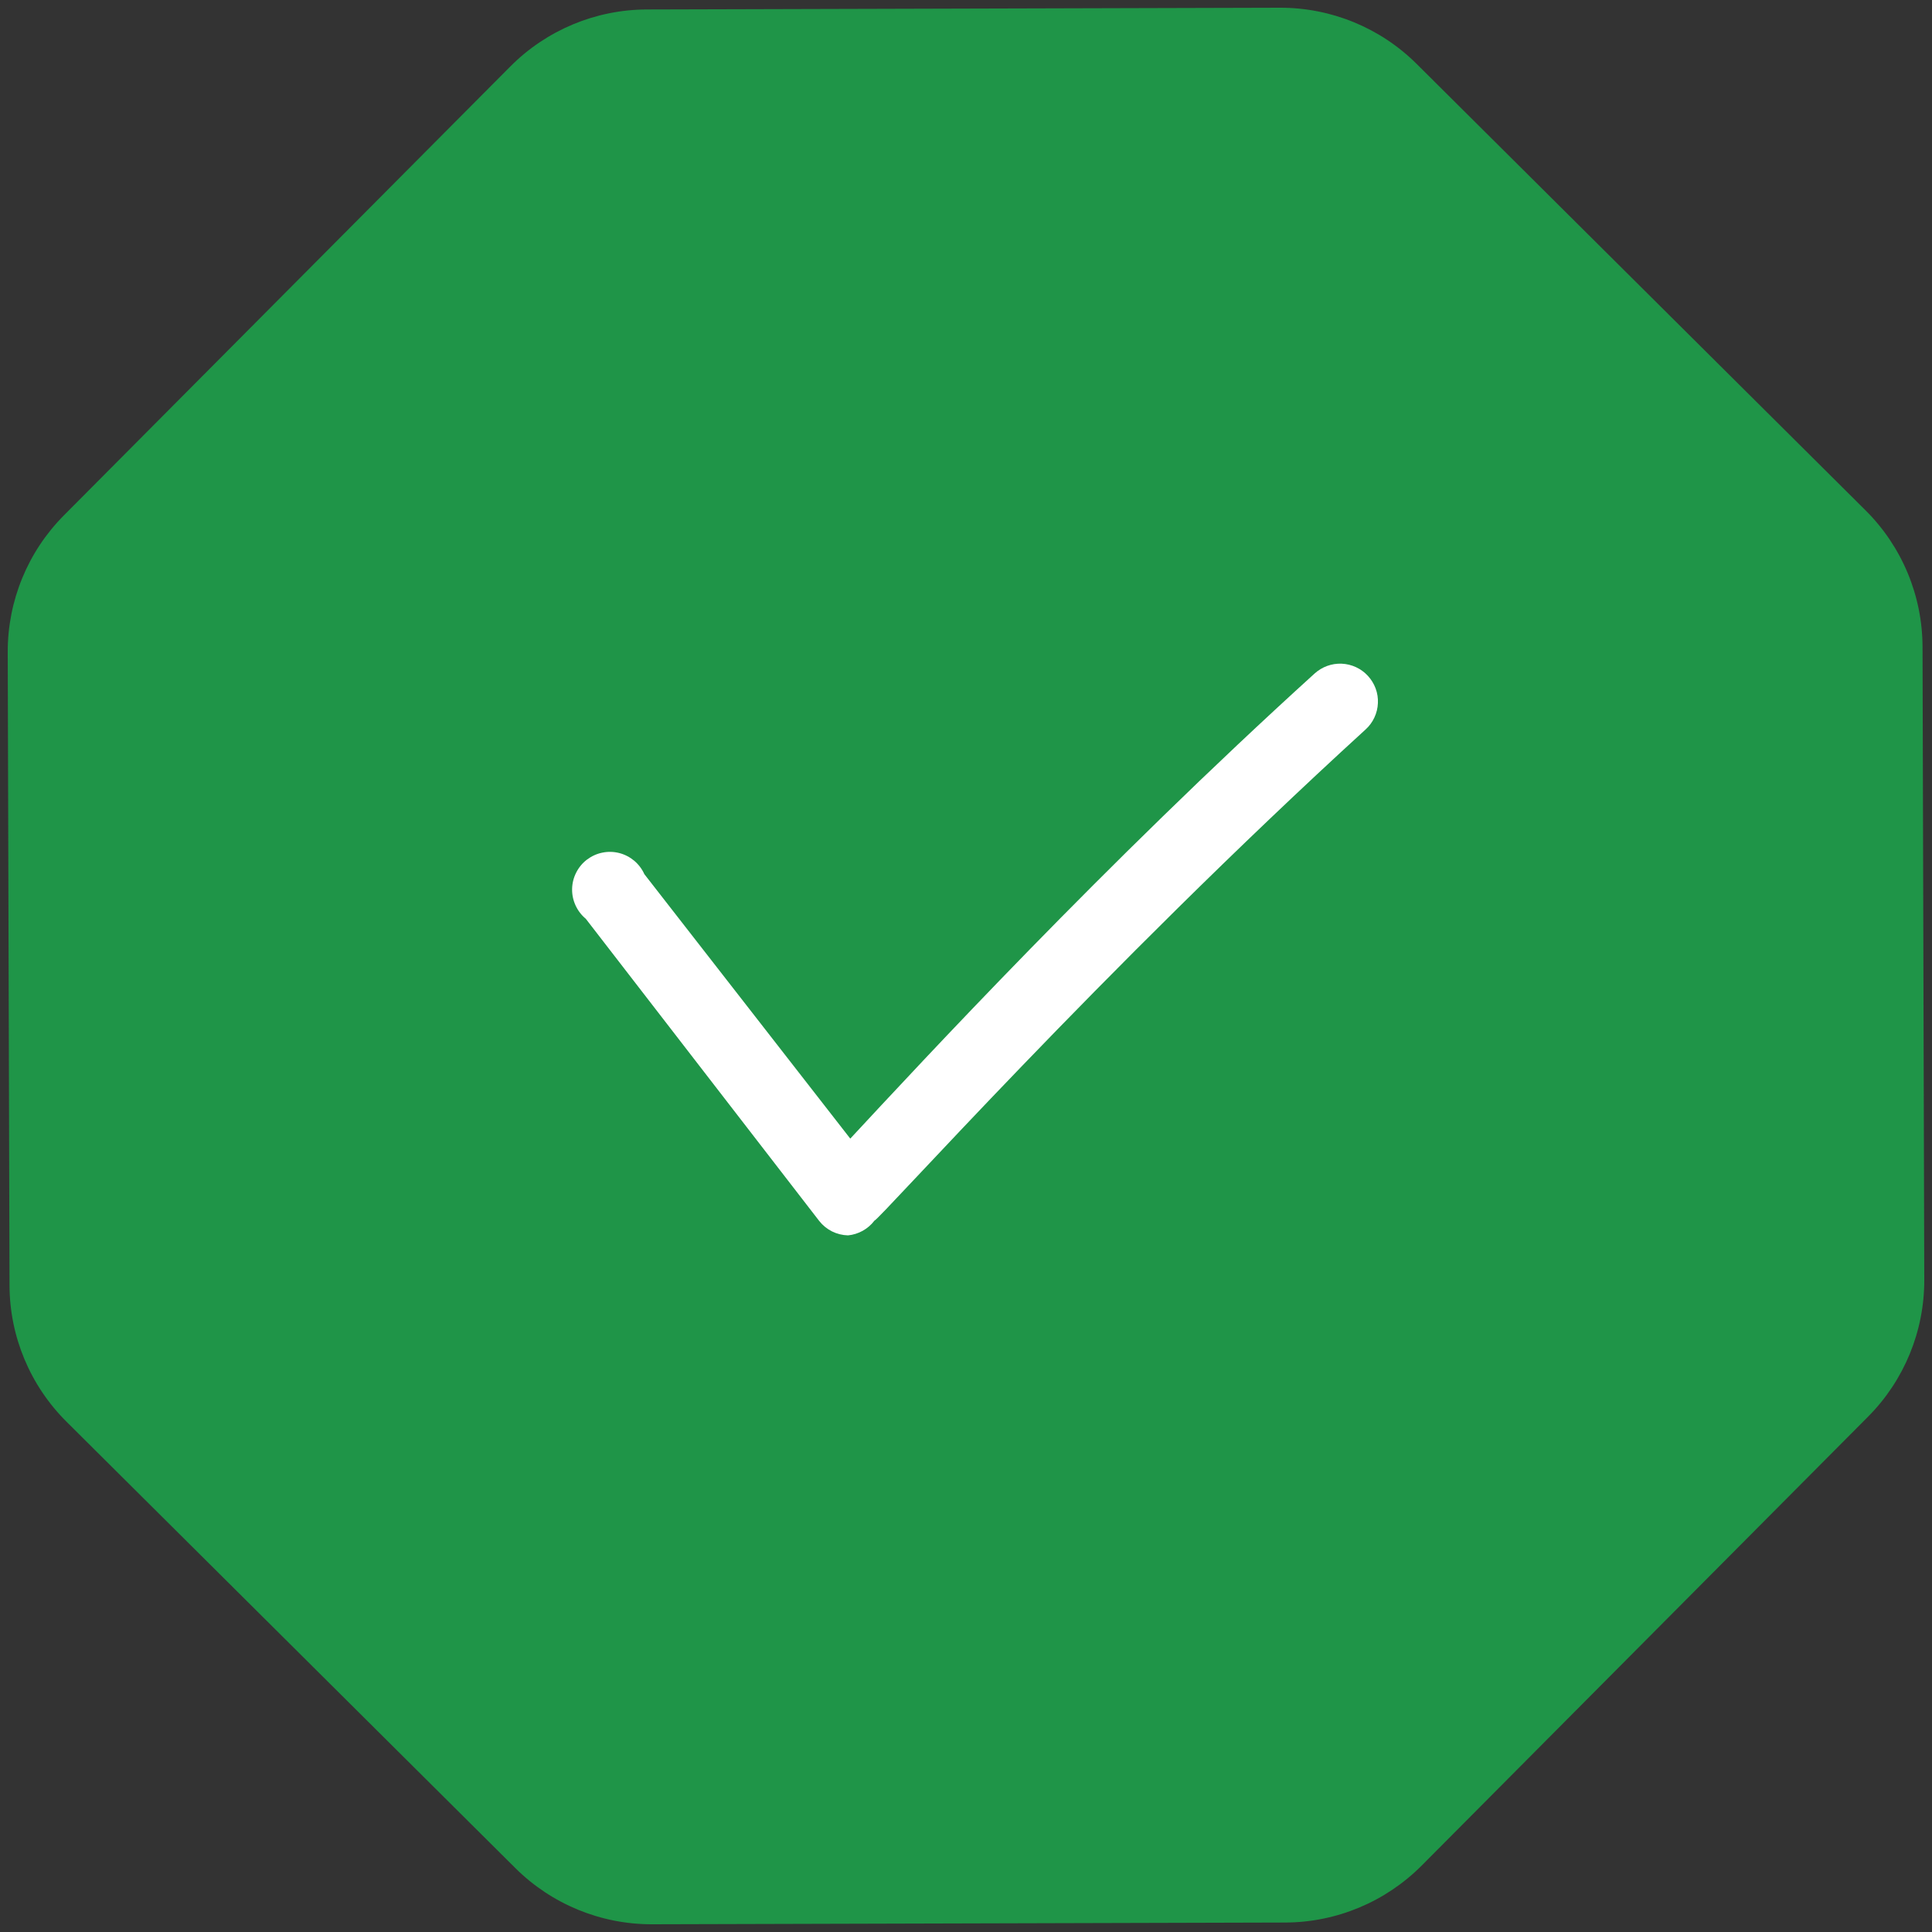
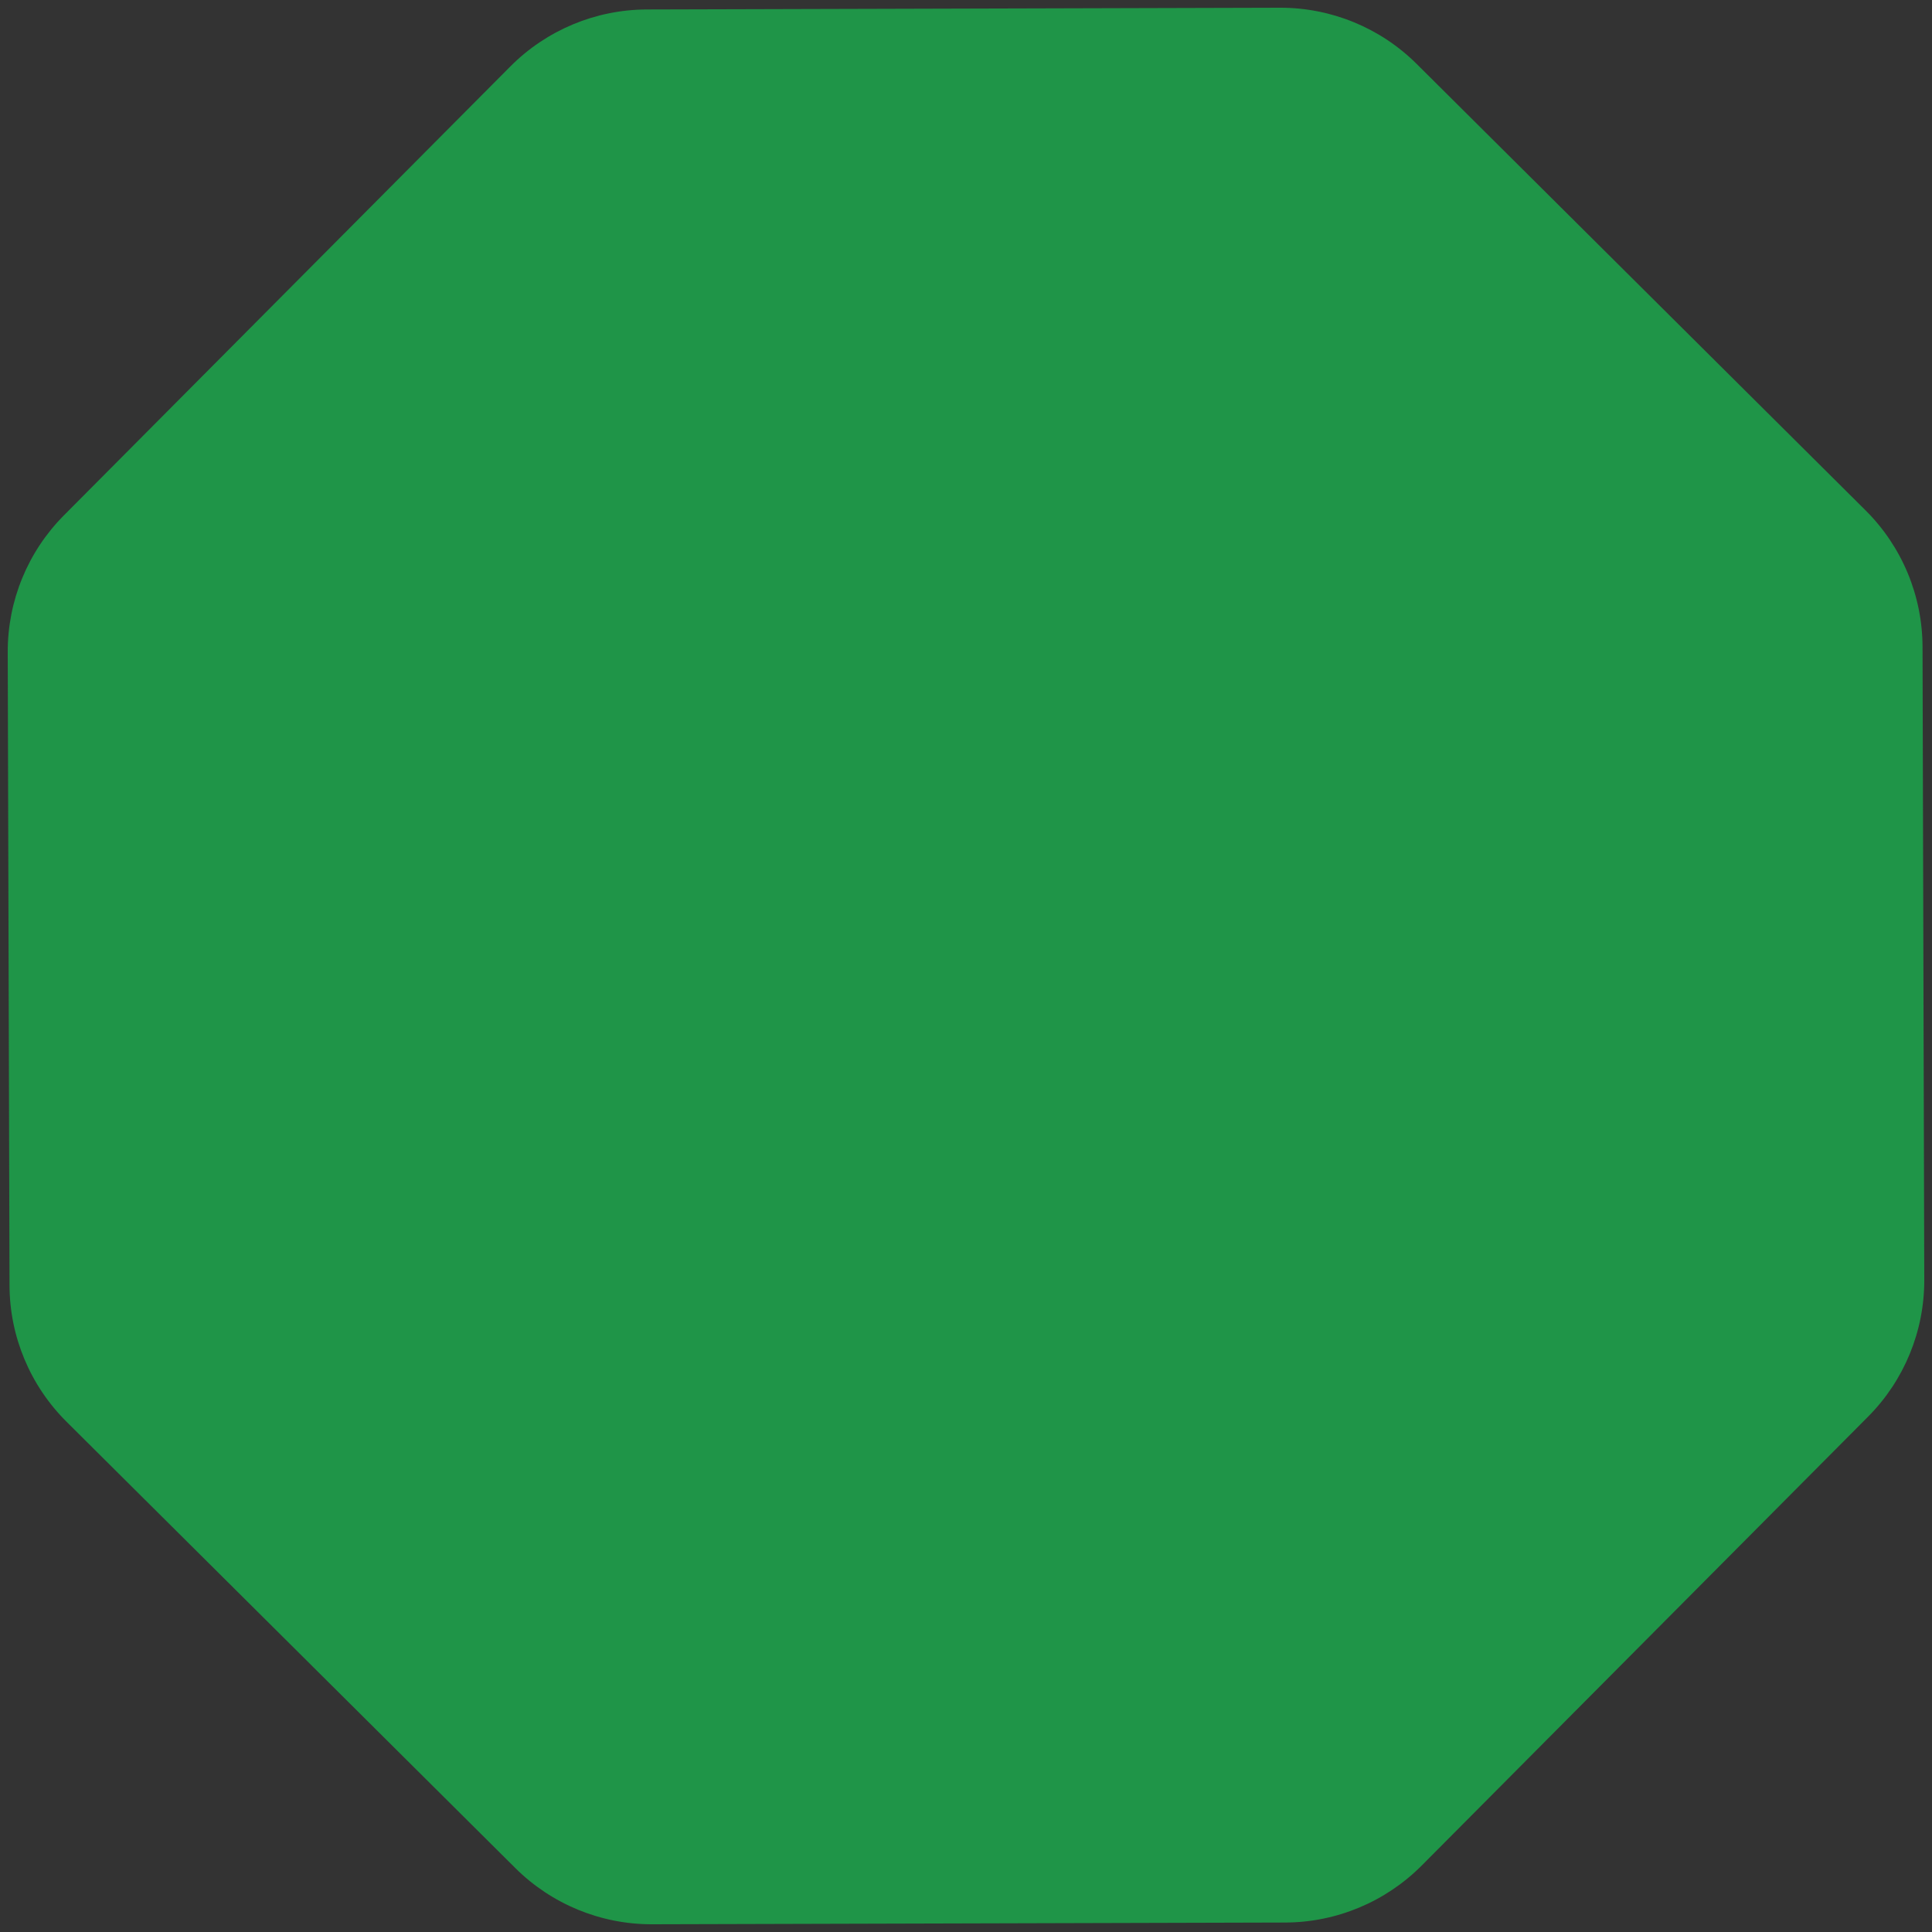
<svg xmlns="http://www.w3.org/2000/svg" width="40" height="40" viewBox="0 0 40 40" fill="none">
  <rect x="0" y="0" width="40" height="40" fill="#333333" stroke="none" />
-   <path d="M26.498 0.16C27.559 0.157 28.578 0.575 29.33 1.323L38.624 10.566C39.377 11.314 39.801 12.33 39.804 13.391L39.84 26.498C39.843 27.559 39.425 28.578 38.677 29.33L29.435 38.624C28.686 39.376 27.67 39.801 26.609 39.804L13.502 39.84C12.441 39.843 11.423 39.425 10.67 38.677L1.376 29.434C0.624 28.686 0.199 27.67 0.197 26.609L0.16 13.502C0.157 12.441 0.575 11.422 1.323 10.67L10.566 1.376C11.314 0.624 12.33 0.199 13.391 0.196L26.498 0.16Z" fill="#1F9548" />
-   <path d="M17.557 25.577C17.442 25.574 17.329 25.546 17.226 25.495C17.123 25.443 17.033 25.37 16.962 25.28L12.128 19.022C12.037 18.947 11.965 18.852 11.916 18.745C11.867 18.638 11.842 18.521 11.845 18.403C11.847 18.286 11.876 18.17 11.93 18.065C11.983 17.96 12.059 17.868 12.153 17.797C12.247 17.726 12.355 17.676 12.471 17.653C12.586 17.629 12.706 17.632 12.82 17.661C12.934 17.69 13.04 17.745 13.13 17.82C13.22 17.896 13.292 17.991 13.341 18.099L17.604 23.574C19.058 22.01 22.845 17.911 27.217 13.945C27.37 13.806 27.572 13.732 27.778 13.741C27.985 13.75 28.18 13.84 28.32 13.992C28.39 14.068 28.445 14.157 28.481 14.254C28.517 14.351 28.533 14.454 28.528 14.557C28.524 14.661 28.499 14.762 28.455 14.856C28.412 14.949 28.35 15.033 28.273 15.103C22.798 20.101 18.19 25.272 18.104 25.272C18.039 25.358 17.957 25.429 17.862 25.482C17.768 25.534 17.664 25.567 17.557 25.577Z" fill="white" />
+   <path d="M26.498 0.16C27.559 0.157 28.578 0.575 29.33 1.323L38.624 10.566C39.377 11.314 39.801 12.33 39.804 13.391L39.84 26.498C39.843 27.559 39.425 28.578 38.677 29.33L29.435 38.624C28.686 39.376 27.67 39.801 26.609 39.804L13.502 39.84C12.441 39.843 11.423 39.425 10.67 38.677L1.376 29.434C0.624 28.686 0.199 27.67 0.197 26.609L0.16 13.502C0.157 12.441 0.575 11.422 1.323 10.67L10.566 1.376C11.314 0.624 12.33 0.199 13.391 0.196Z" fill="#1F9548" />
</svg>